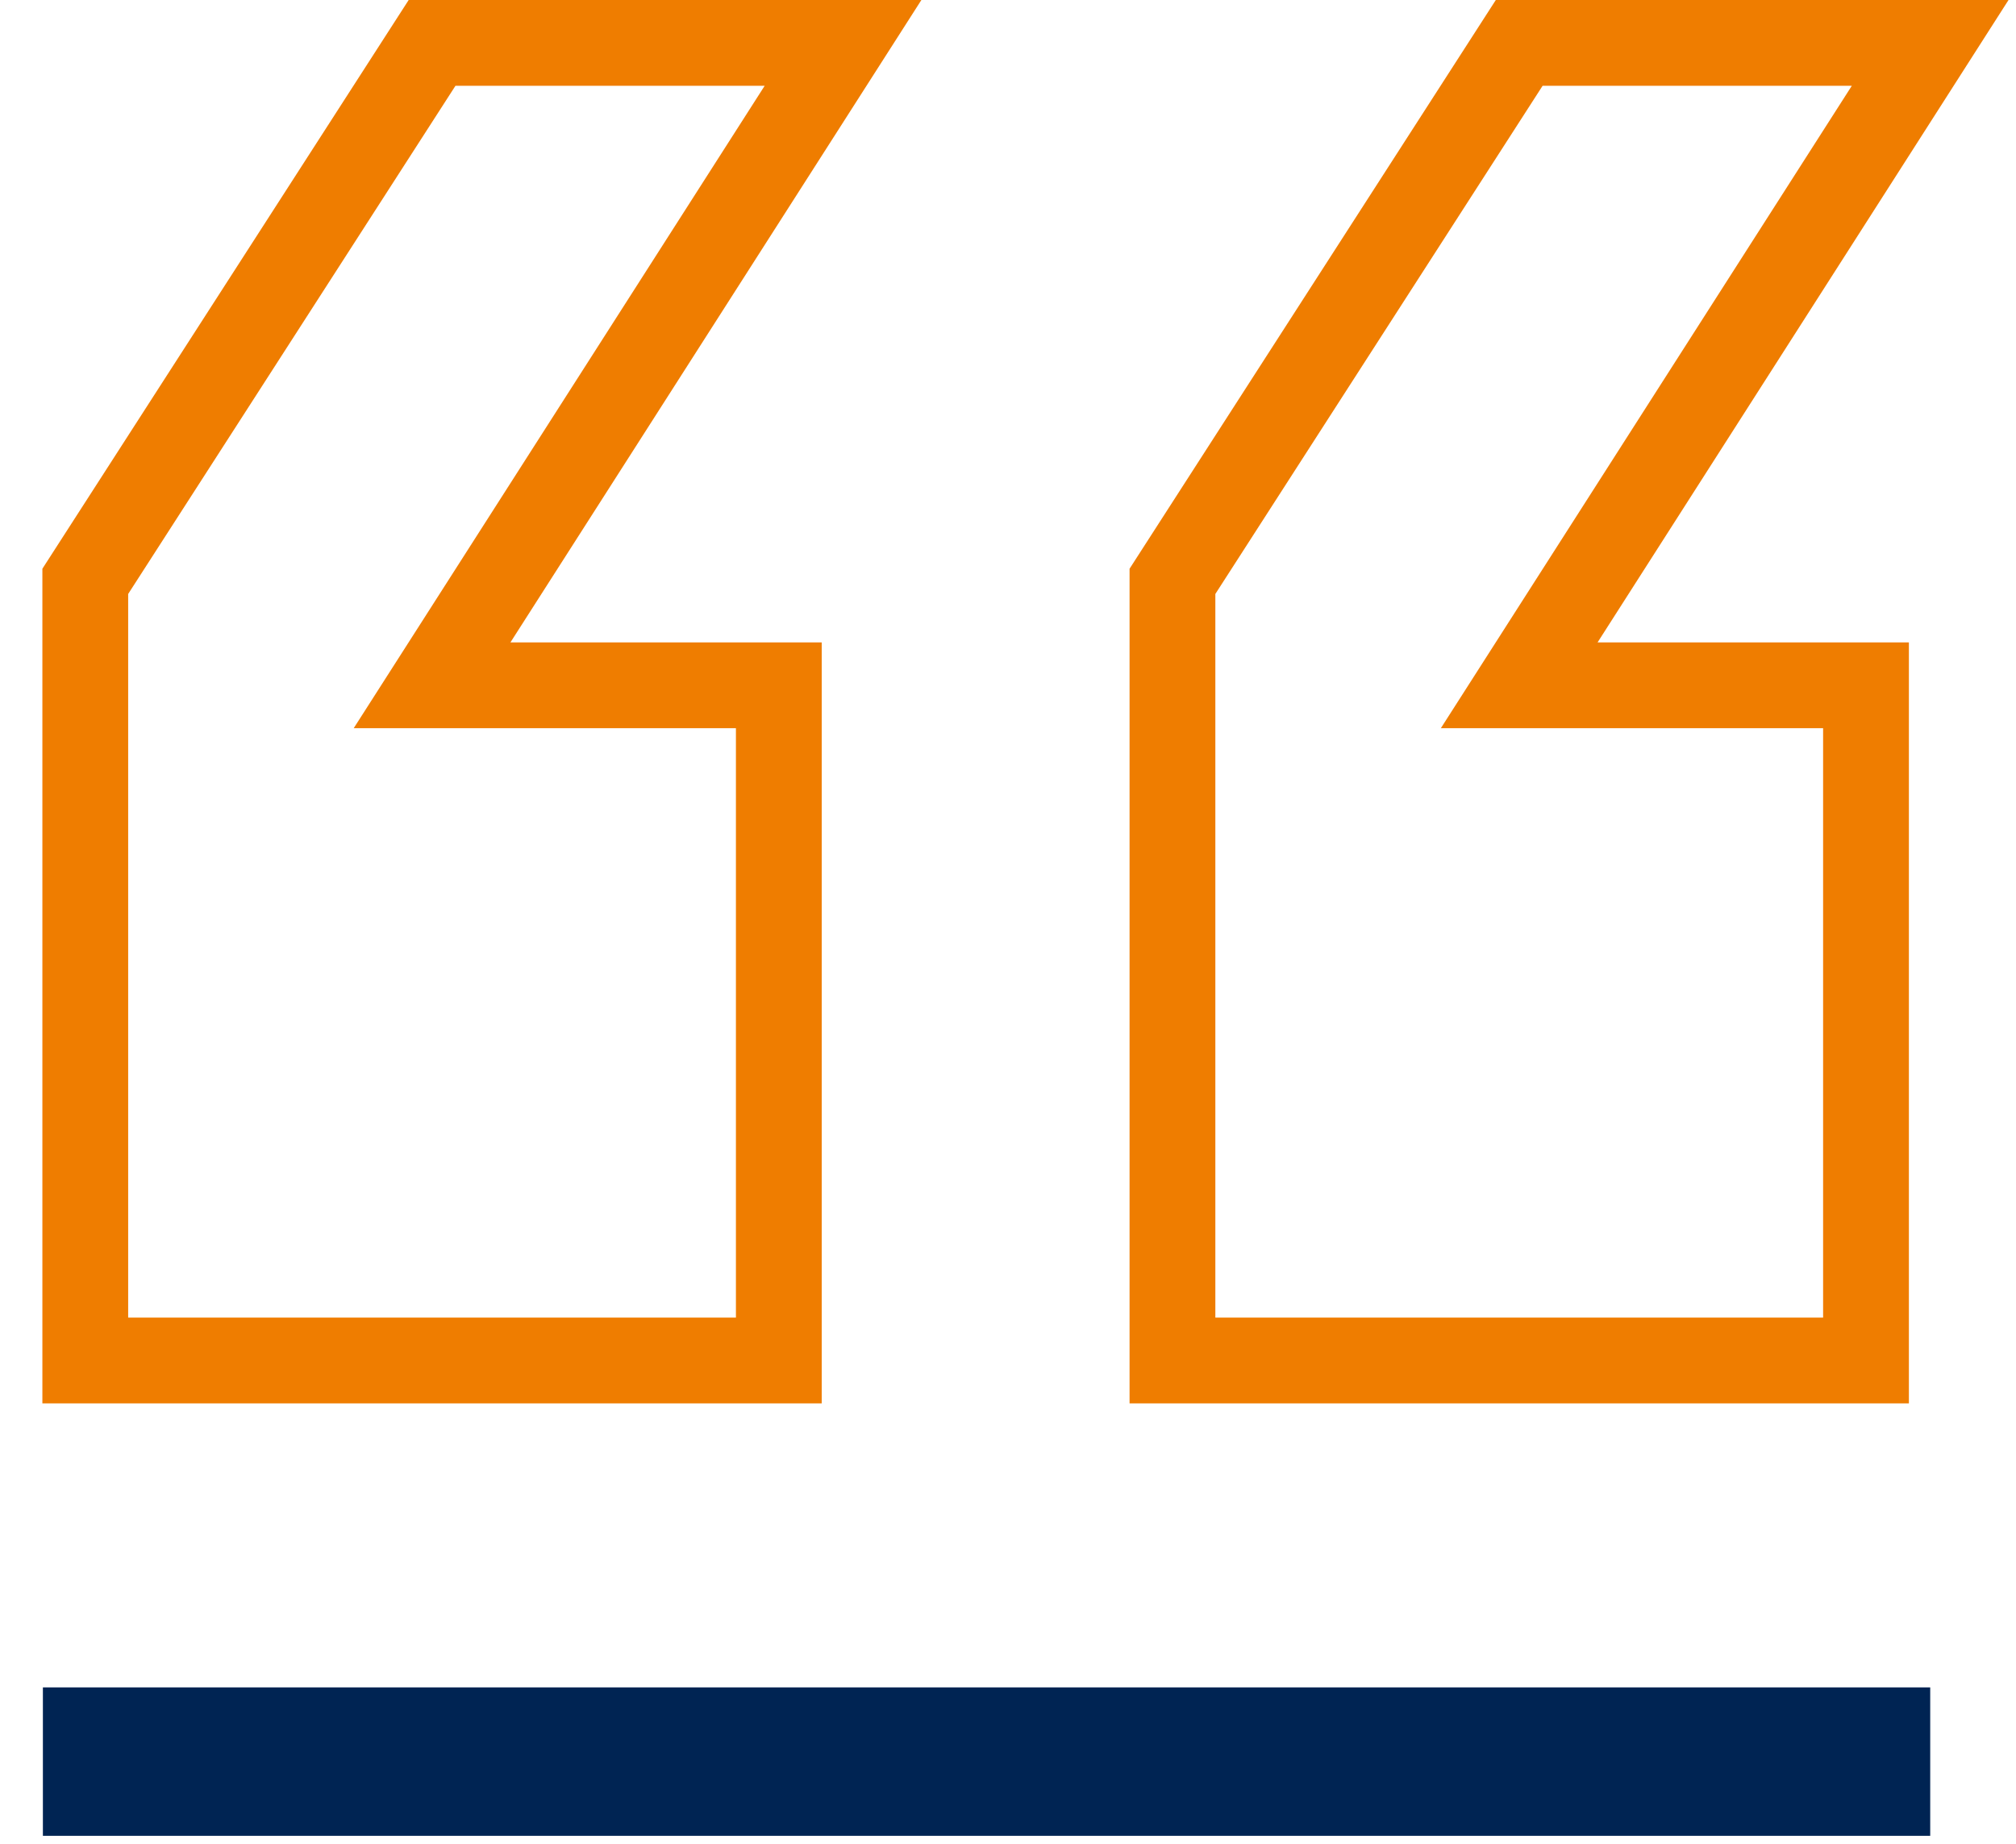
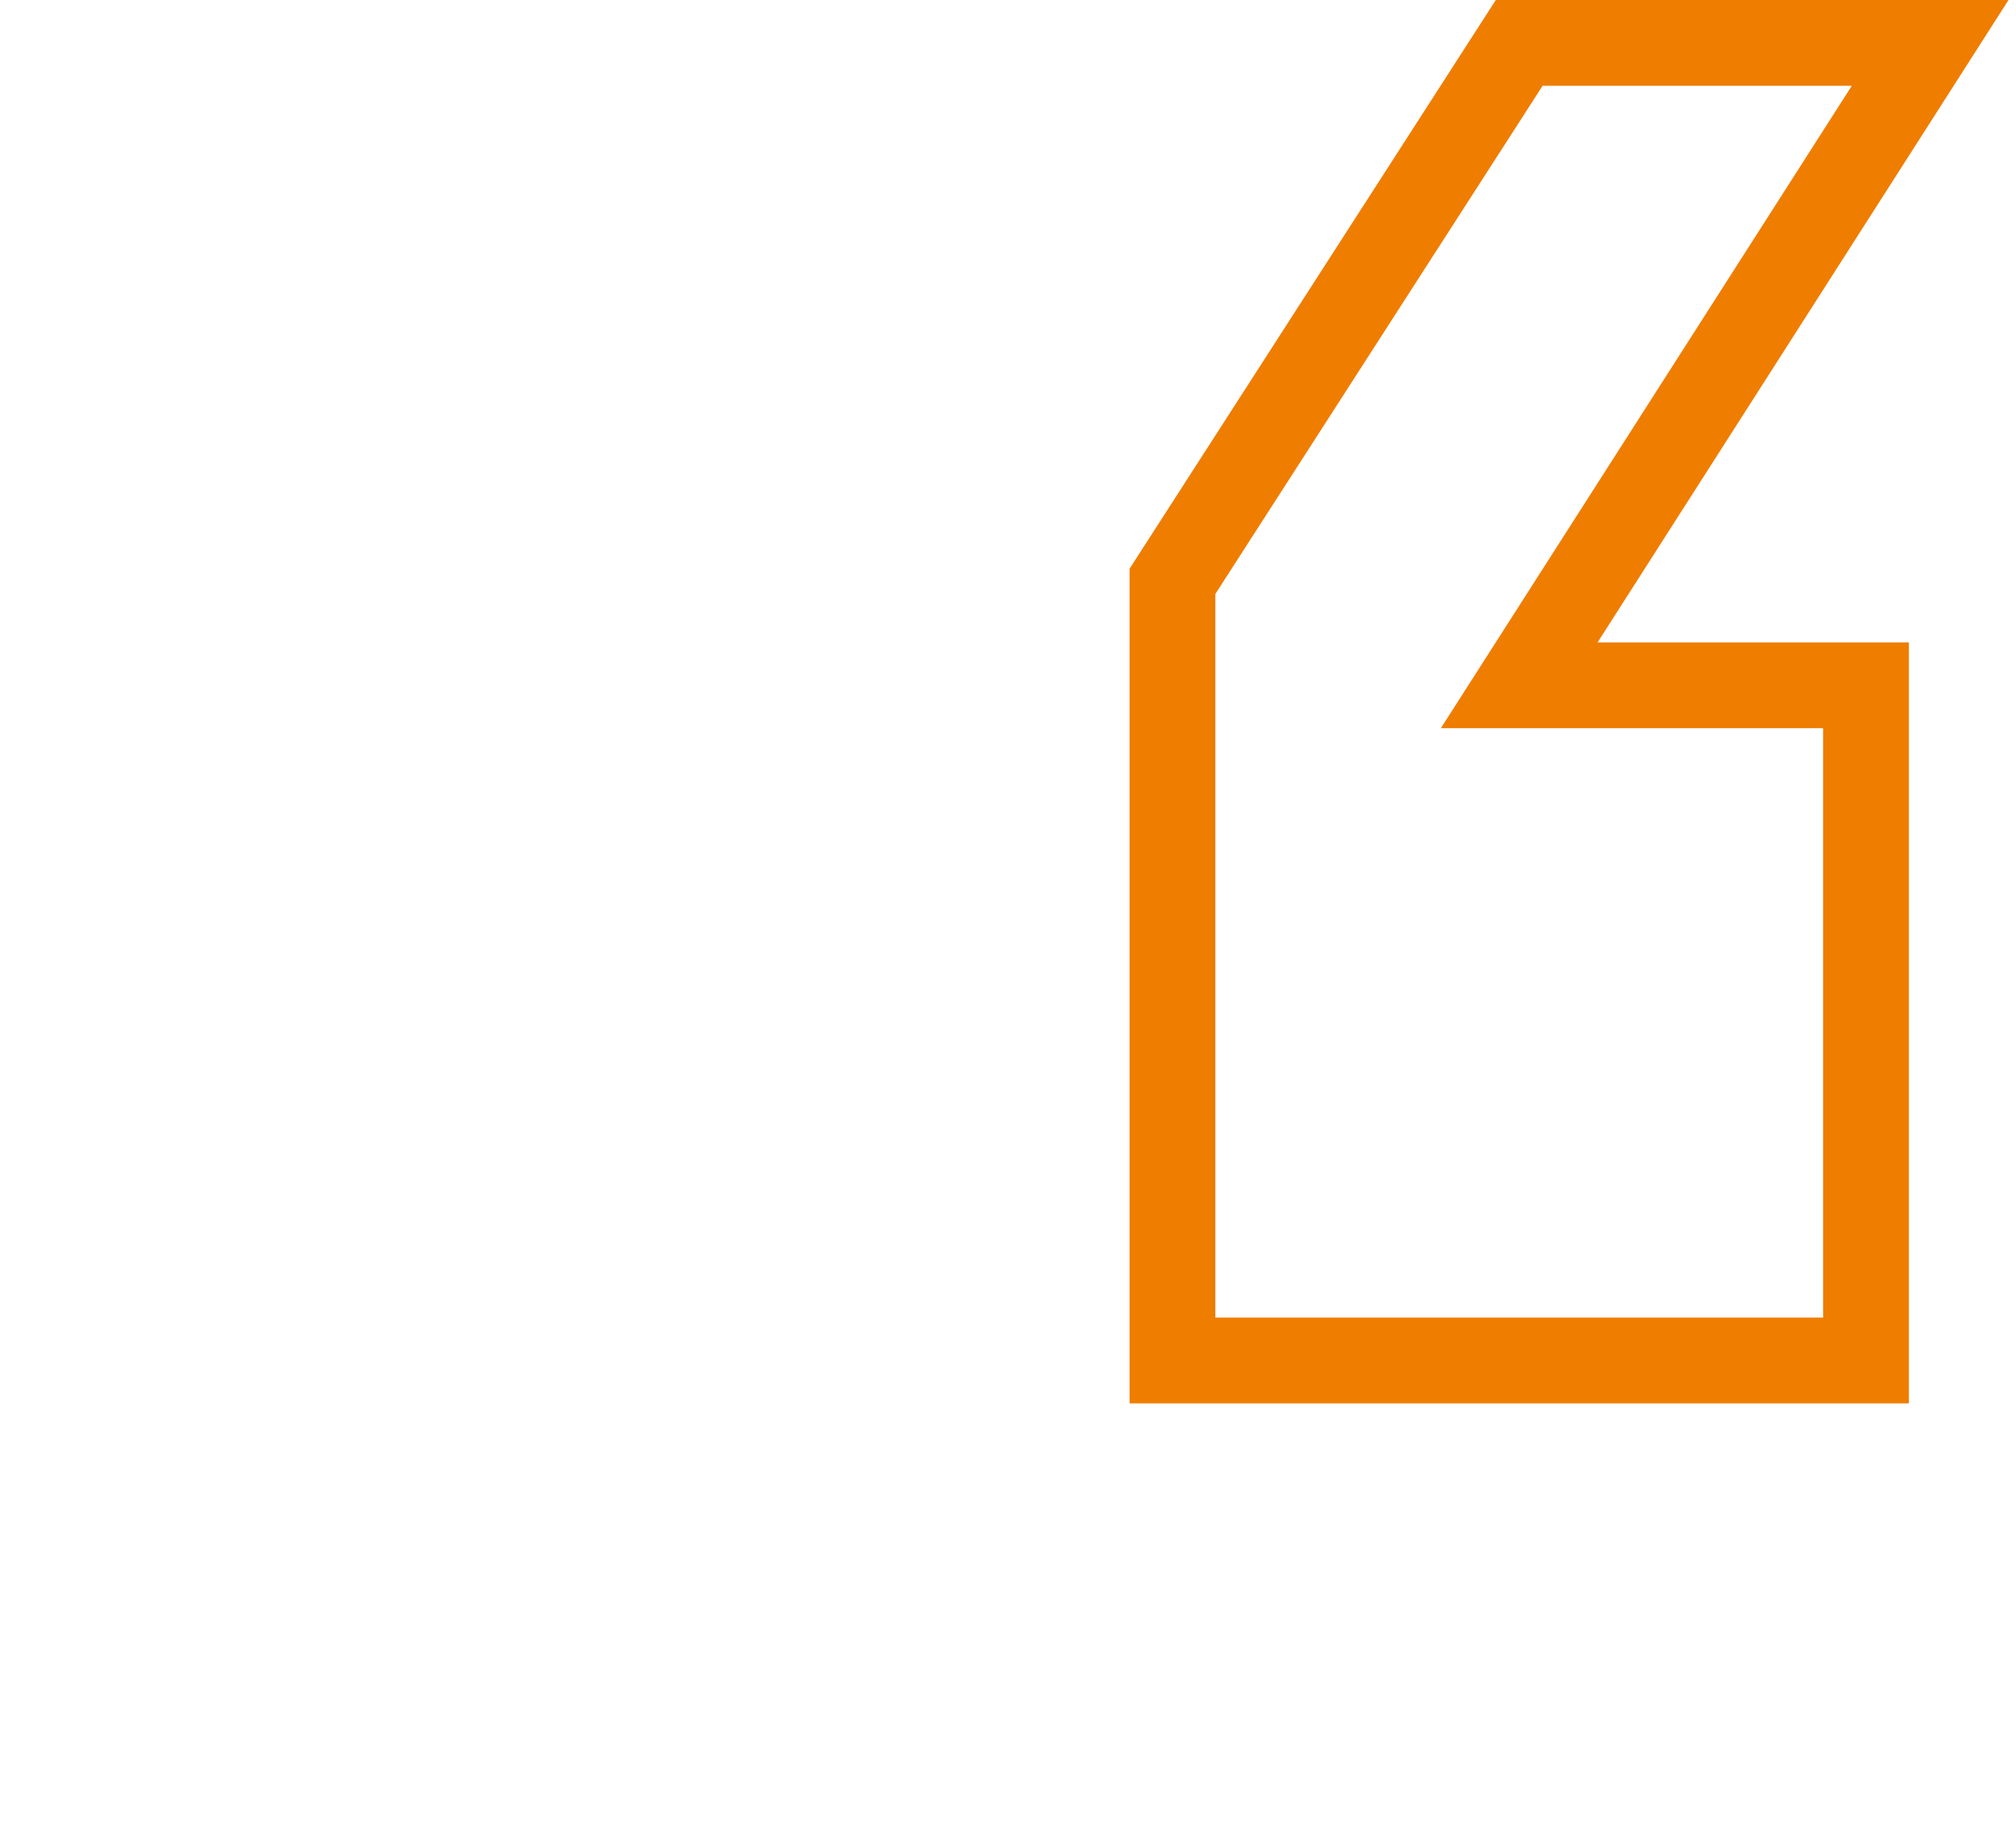
<svg xmlns="http://www.w3.org/2000/svg" width="47" height="43" viewBox="0 0 47 43" fill="none">
-   <rect x="1" y="39.344" width="44" height="3.461" fill="#002453" />
-   <path fill-rule="evenodd" clip-rule="evenodd" d="M1.988 31.722H18.157V15.979H10.073L19.654 1L10.073 1L1.988 13.555V31.722Z" stroke="#EF7D00" stroke-width="2" />
  <path fill-rule="evenodd" clip-rule="evenodd" d="M27.334 31.722H43.503V15.979H35.418L44.999 1L35.418 1L27.334 13.555V31.722Z" stroke="#EF7D00" stroke-width="2" />
</svg>